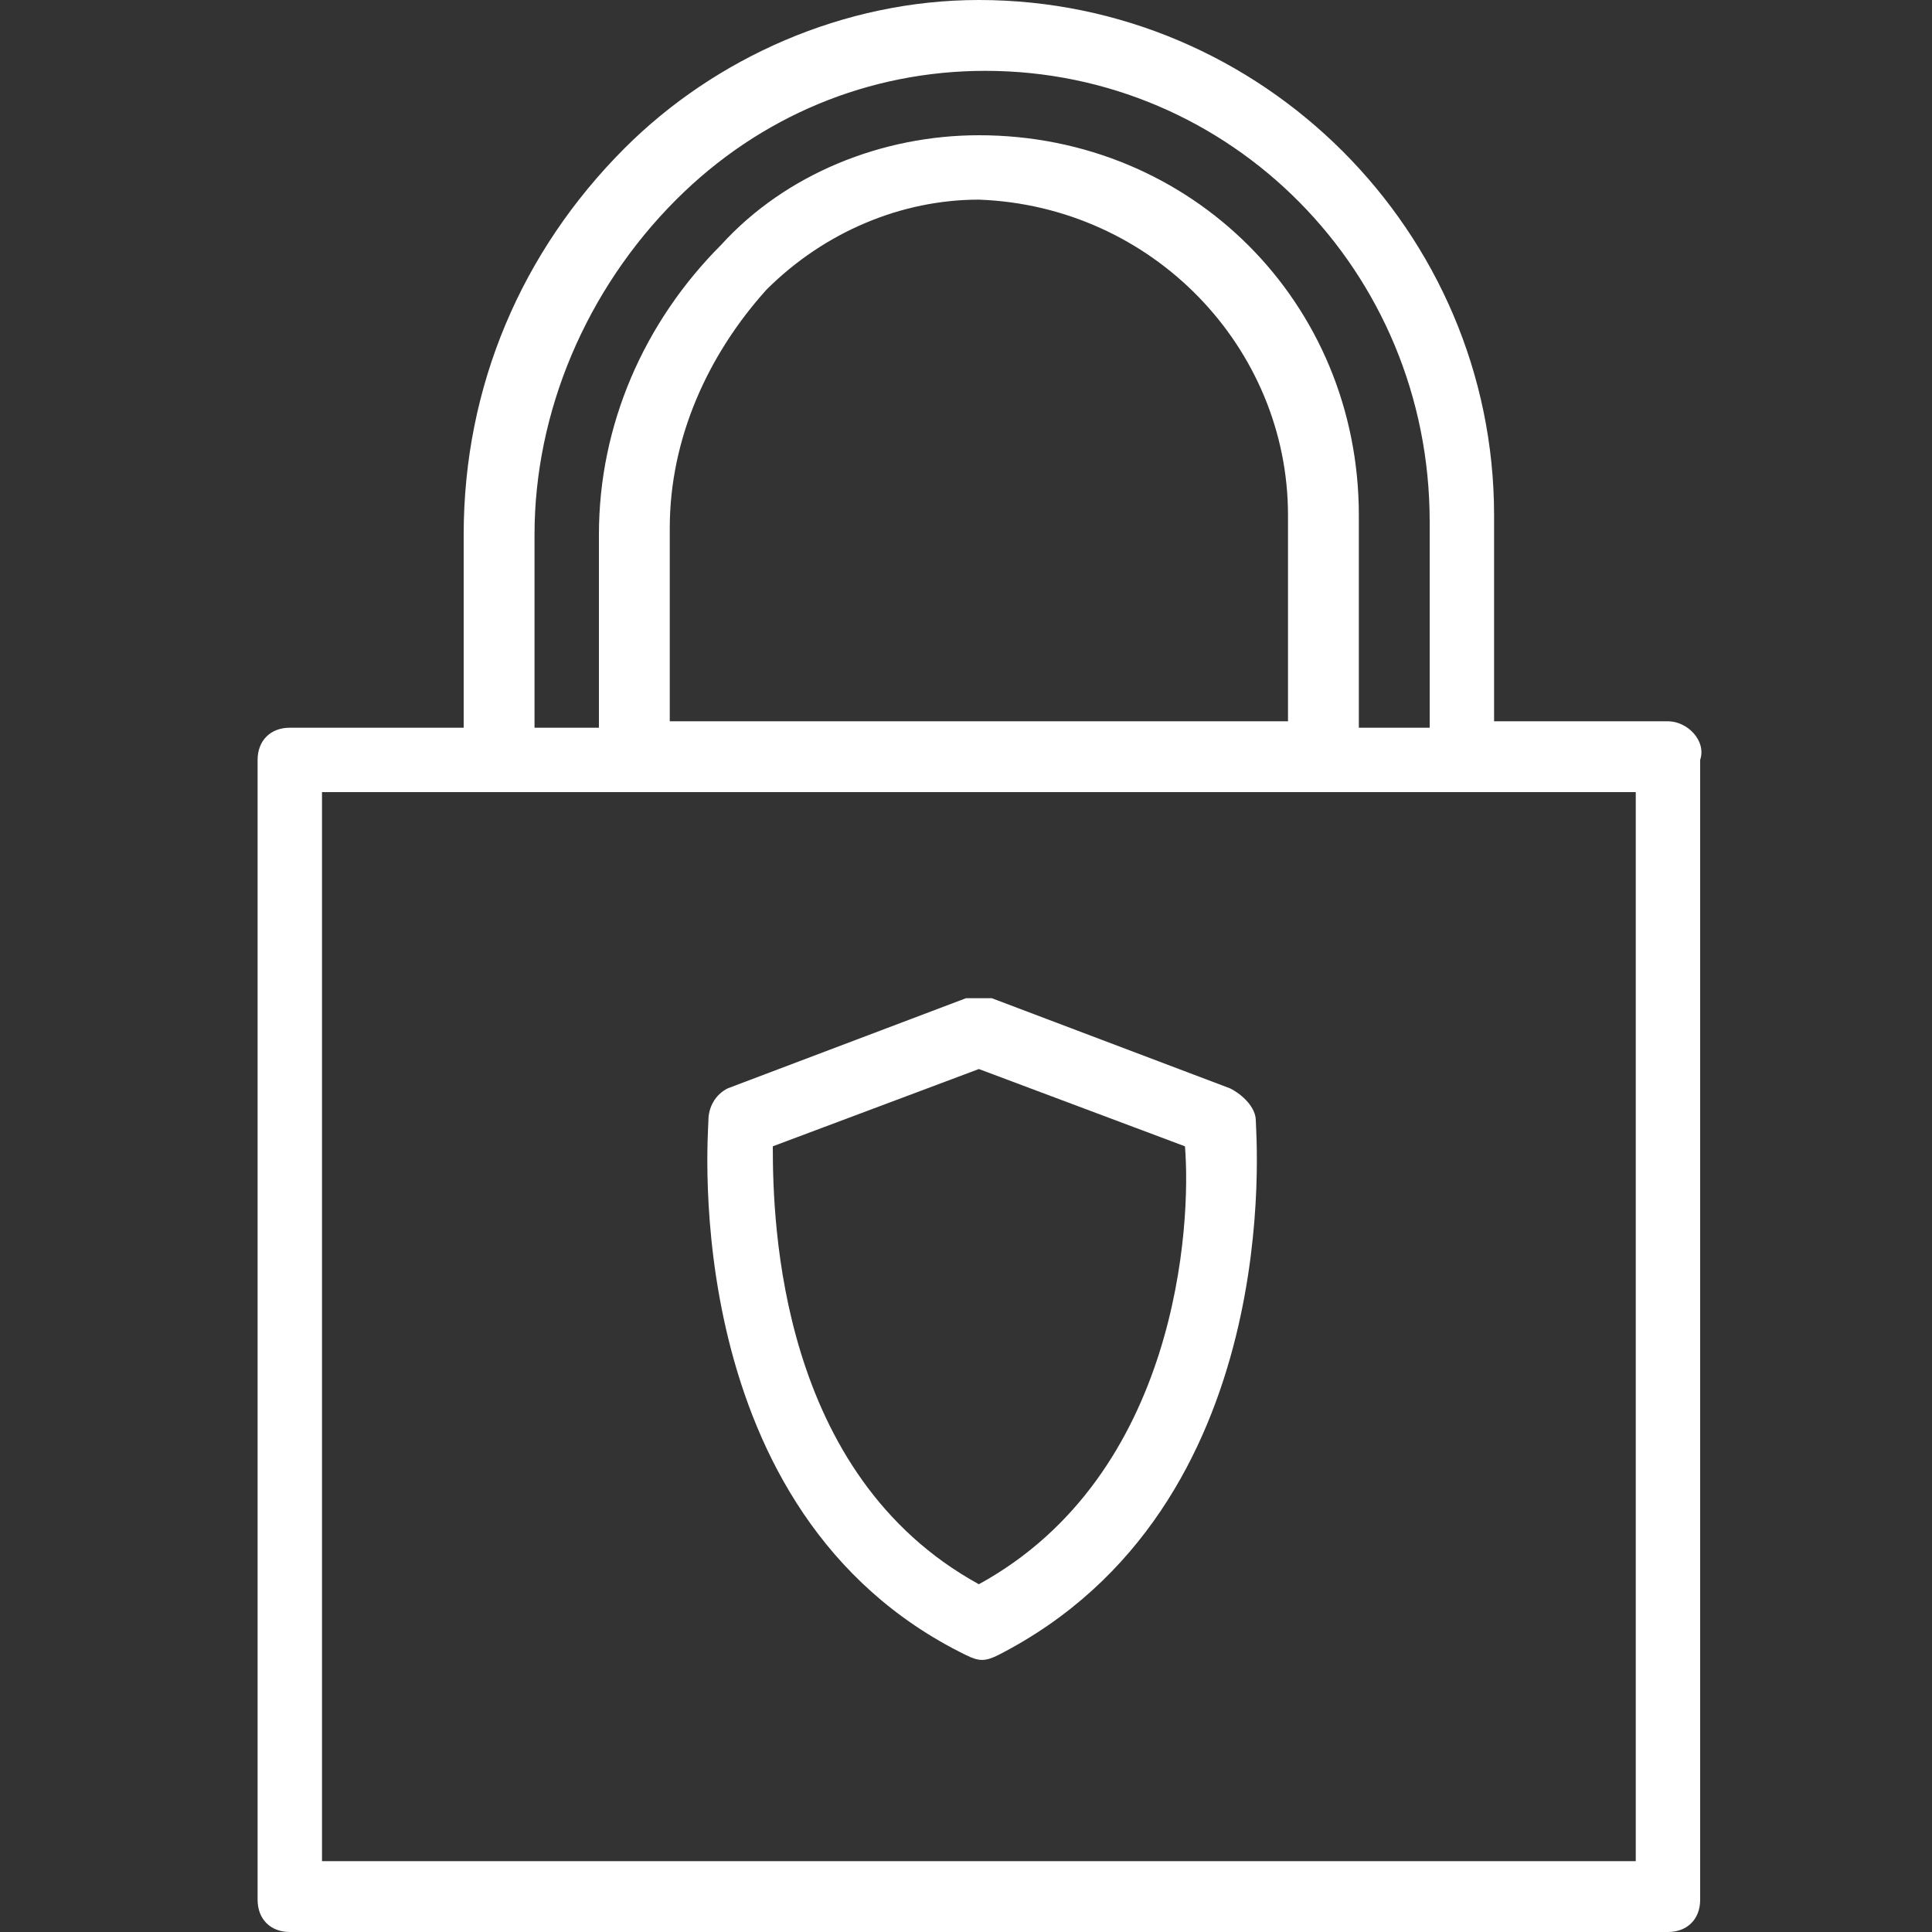
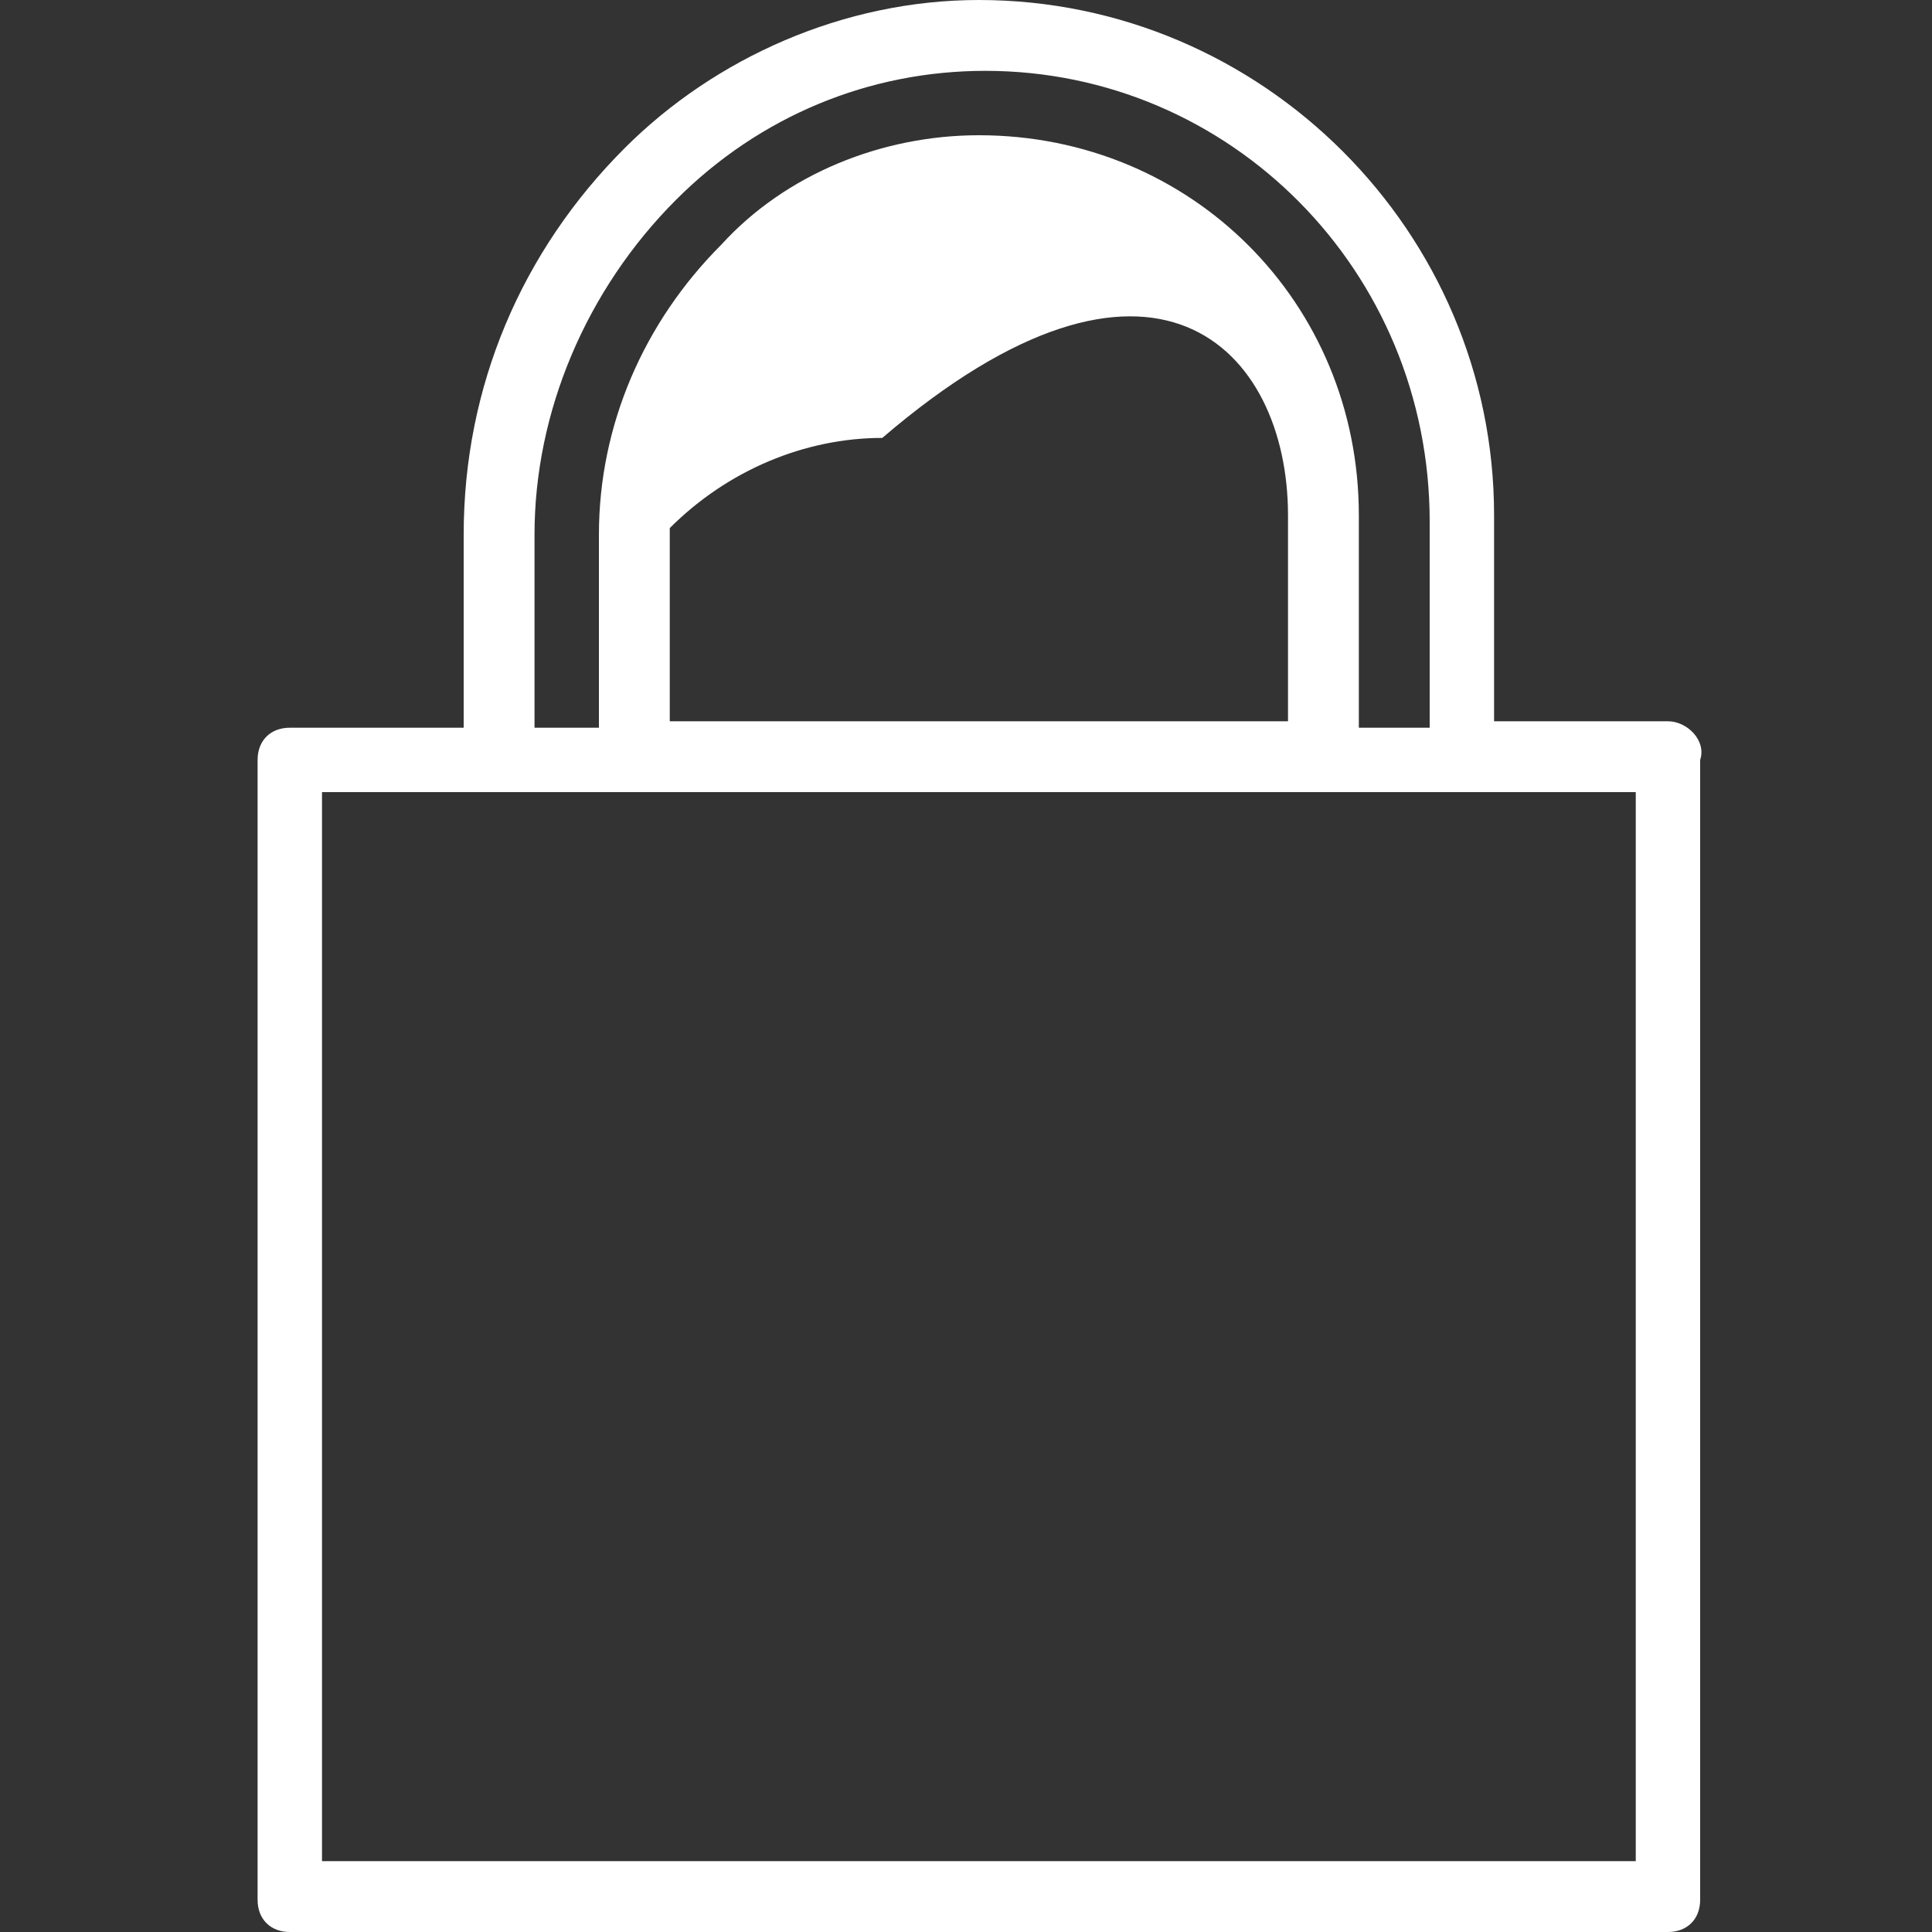
<svg xmlns="http://www.w3.org/2000/svg" version="1.1" id="Слой_1" x="0px" y="0px" viewBox="0 0 30 30" style="enable-background:new 0 0 30 30;" xml:space="preserve">
  <rect x="0" y="0" width="30" height="30" fill="#333333" stroke="none" />
  <style type="text/css">
	.st0{fill:#FFFFFF;}
</style>
  <g>
-     <path class="st0" d="M25.9,11.2h-2.7V8c0-4.4-3.6-8-8-8c0,0,0,0,0,0c-2.1,0-4.1,0.9-5.5,2.3C8.1,3.9,7.2,6,7.2,8.3v3H4.5   c-0.3,0-0.5,0.2-0.5,0.5v17.7C4,29.8,4.2,30,4.5,30h21.4c0.3,0,0.5-0.2,0.5-0.5V11.8C26.5,11.5,26.2,11.2,25.9,11.2z M8.3,8.3   c0-1.9,0.8-3.8,2.2-5.2c1.3-1.3,3-2,4.8-2c3.8,0,6.9,3.1,6.9,7v3.2h-1.1V8c0-3.3-2.6-5.9-5.9-5.9c-1.5,0-3,0.6-4,1.7   C10,5,9.3,6.6,9.3,8.3v3H8.3V8.3z M10.4,11.2v-3c0-1.4,0.6-2.7,1.5-3.7c0.9-0.9,2.1-1.4,3.3-1.4C17.9,3.2,20,5.4,20,8v3.2H10.4z    M25.4,28.9H5V12.3h20.4V28.9z" />
-     <path class="st0" d="M19.1,16.9l-3.7-1.4c-0.1,0-0.3,0-0.4,0l-3.7,1.4C11.1,17,11,17.2,11,17.4c0,0.2-0.5,6.1,4,8.3   c0.2,0.1,0.3,0.1,0.5,0c4.5-2.3,4-8.1,4-8.3C19.5,17.2,19.3,17,19.1,16.9z M15.2,24.6C12.1,22.9,12,19,12,17.8l3.2-1.2l3.2,1.2   C18.5,19,18.3,22.9,15.2,24.6z" />
+     <path class="st0" d="M25.9,11.2h-2.7V8c0-4.4-3.6-8-8-8c0,0,0,0,0,0c-2.1,0-4.1,0.9-5.5,2.3C8.1,3.9,7.2,6,7.2,8.3v3H4.5   c-0.3,0-0.5,0.2-0.5,0.5v17.7C4,29.8,4.2,30,4.5,30h21.4c0.3,0,0.5-0.2,0.5-0.5V11.8C26.5,11.5,26.2,11.2,25.9,11.2z M8.3,8.3   c0-1.9,0.8-3.8,2.2-5.2c1.3-1.3,3-2,4.8-2c3.8,0,6.9,3.1,6.9,7v3.2h-1.1V8c0-3.3-2.6-5.9-5.9-5.9c-1.5,0-3,0.6-4,1.7   C10,5,9.3,6.6,9.3,8.3v3H8.3V8.3z M10.4,11.2v-3c0.9-0.9,2.1-1.4,3.3-1.4C17.9,3.2,20,5.4,20,8v3.2H10.4z    M25.4,28.9H5V12.3h20.4V28.9z" />
  </g>
</svg>